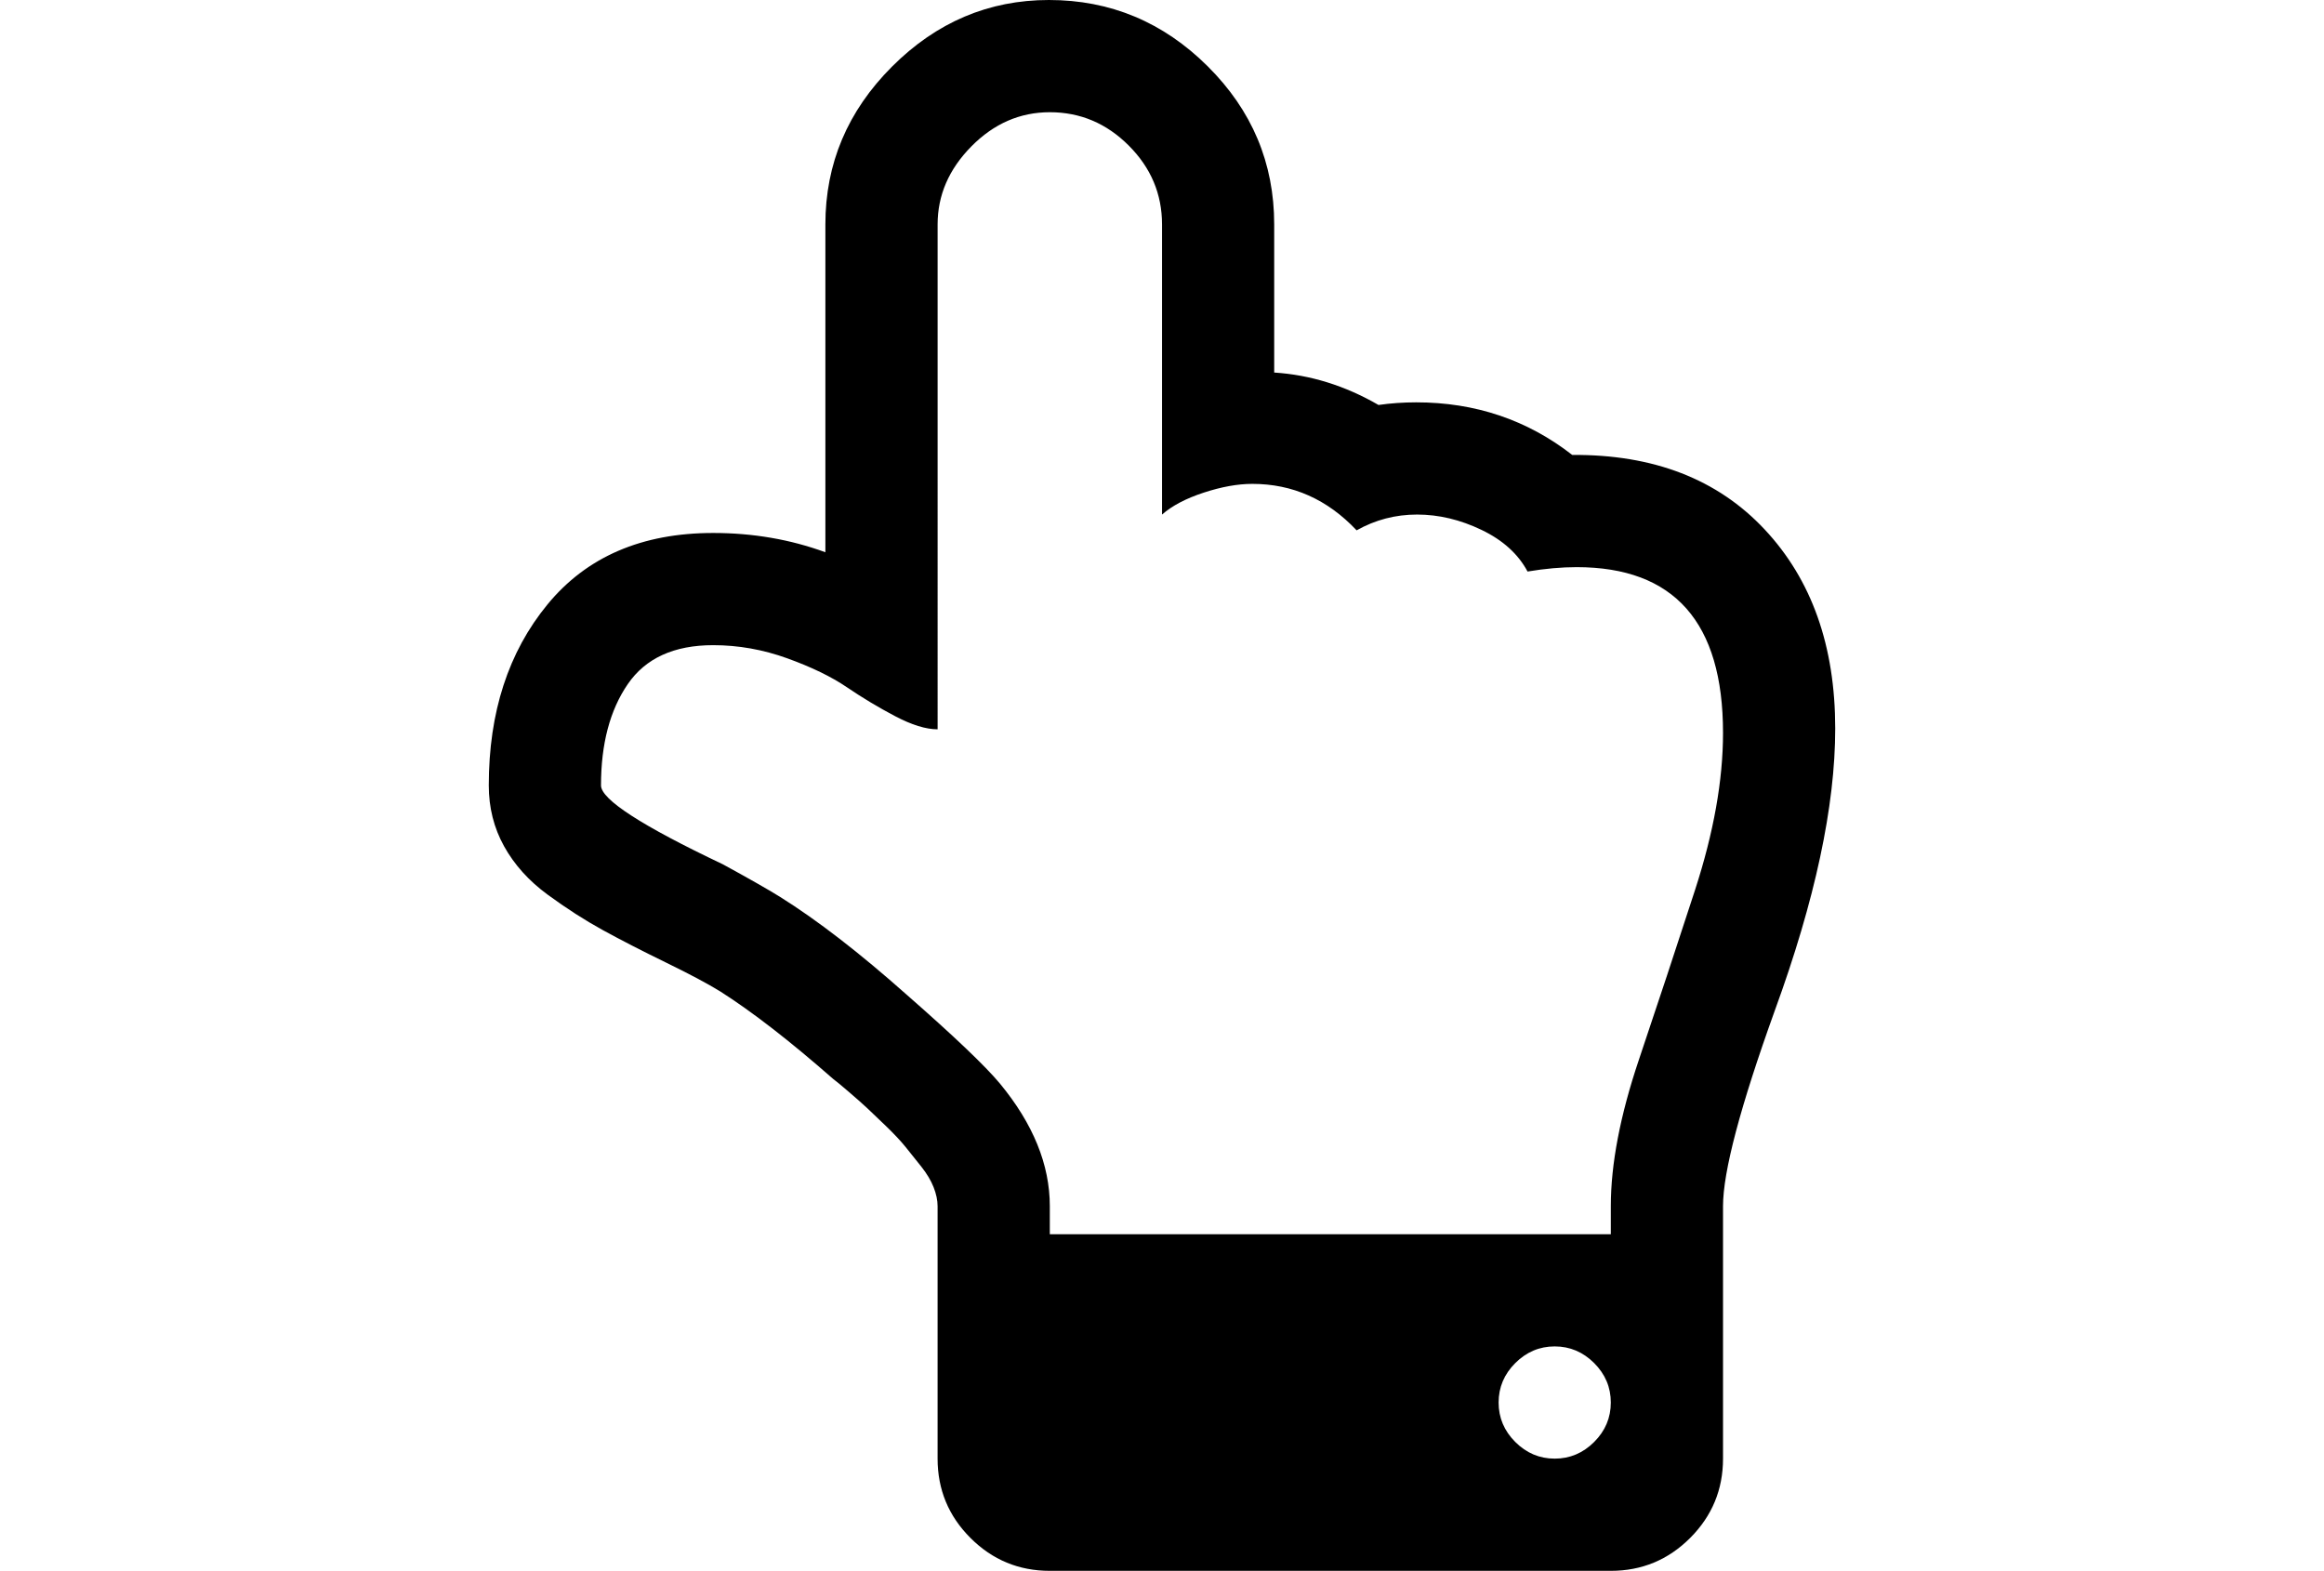
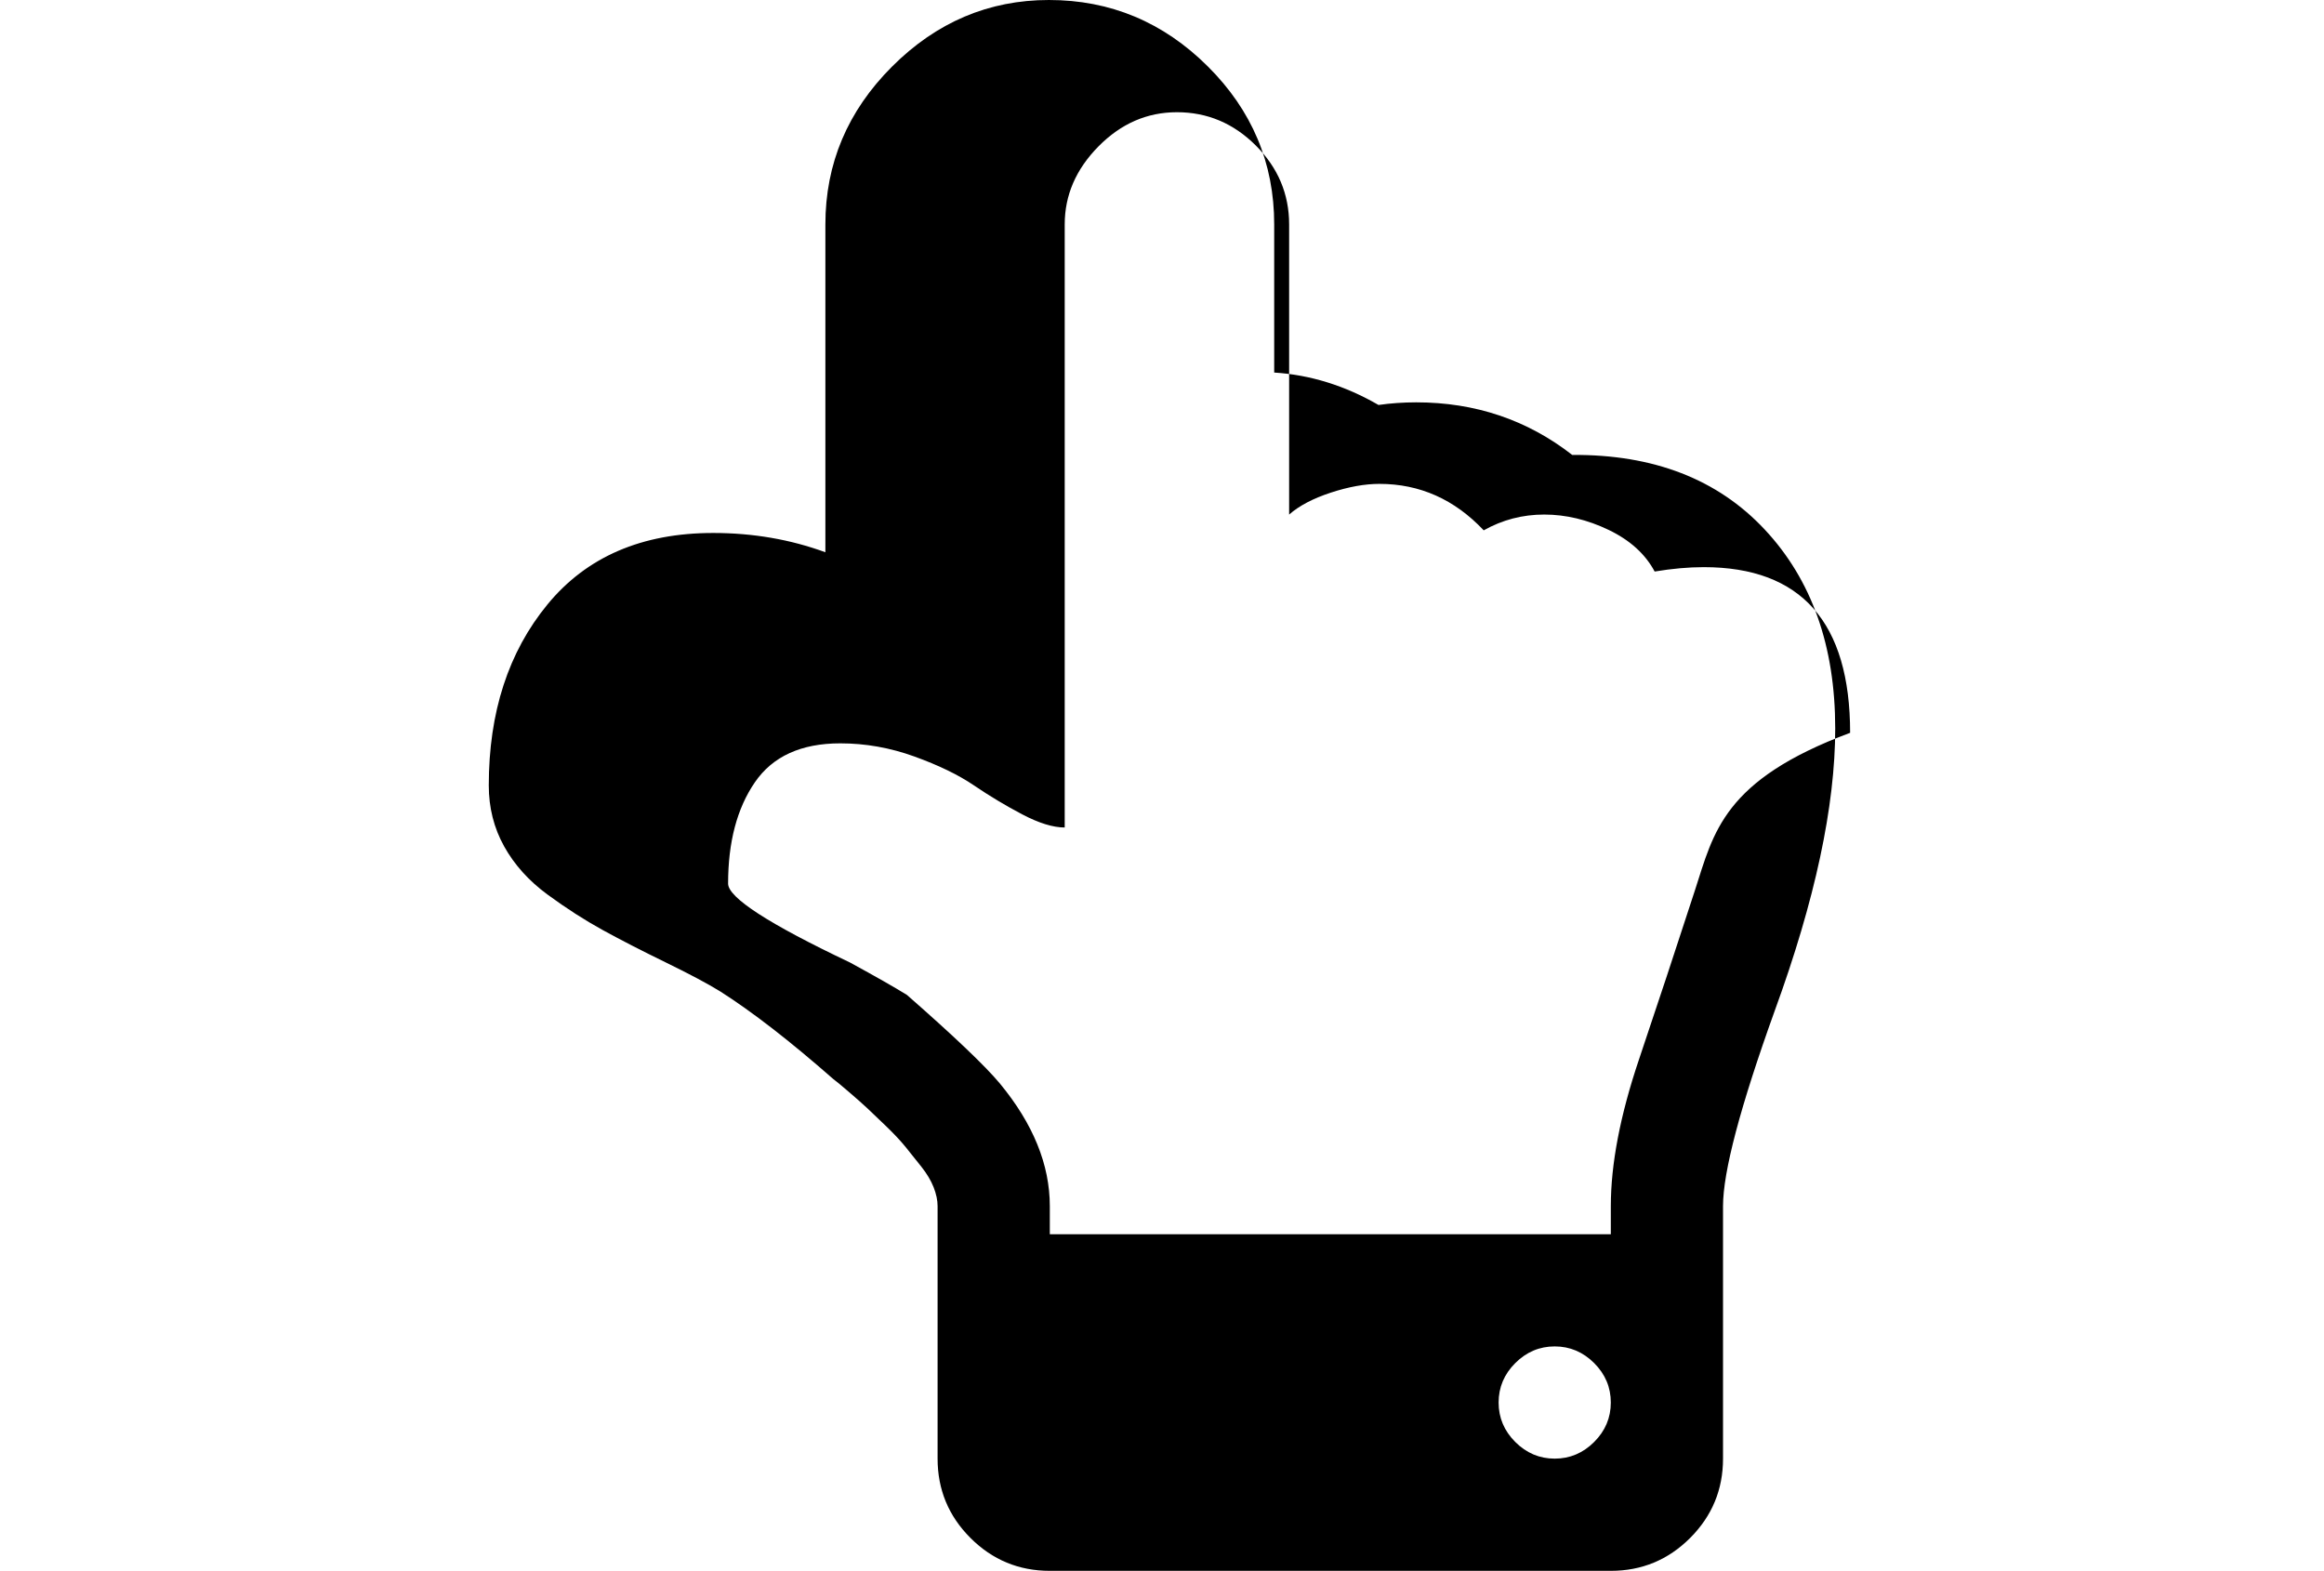
<svg xmlns="http://www.w3.org/2000/svg" version="1.1" id="Capa_1" x="0px" y="0px" width="216px" height="146px" viewBox="0 0 216 146" enable-background="new 0 0 216 146" xml:space="preserve">
-   <path d="M164.012,49.209c-4.371-4.671-10.332-6.979-17.883-6.925c-4.184-3.259-9.018-4.888-14.502-4.888  c-1.195,0-2.363,0.081-3.504,0.244c-3.096-1.792-6.328-2.797-9.695-3.014V20.857c0-5.703-2.062-10.605-6.191-14.706  C108.109,2.051,103.193,0,97.49,0c-5.595,0-10.456,2.064-14.584,6.192c-4.128,4.129-6.192,9.017-6.192,14.666v30.471  c-3.259-1.194-6.735-1.792-10.429-1.792c-6.626,0-11.759,2.214-15.398,6.64c-3.639,4.427-5.458,10.035-5.458,16.824  c0,2.063,0.475,3.952,1.426,5.662s2.295,3.205,4.033,4.481c1.738,1.276,3.449,2.375,5.133,3.3c1.684,0.924,3.639,1.928,5.866,3.014  c2.227,1.086,3.91,1.983,5.051,2.688c2.987,1.9,6.49,4.617,10.51,8.146c0.163,0.11,0.625,0.491,1.385,1.141  c0.761,0.653,1.345,1.168,1.752,1.549c0.407,0.381,0.991,0.938,1.751,1.671c0.76,0.732,1.371,1.385,1.833,1.954  c0.461,0.57,0.95,1.183,1.466,1.834c0.516,0.651,0.896,1.289,1.141,1.914c0.245,0.625,0.367,1.209,0.367,1.752v23.465  c0,2.879,1.018,5.336,3.055,7.373c2.037,2.037,4.495,3.056,7.374,3.056h52.141c2.879,0,5.337-1.019,7.374-3.056  c2.036-2.036,3.056-4.494,3.056-7.373v-23.465c0-3.205,1.603-9.261,4.808-18.168c3.748-10.266,5.62-19.012,5.62-26.234  C170.57,60.046,168.387,53.881,164.012,49.209z M148.167,134.023c-1.033,1.031-2.255,1.549-3.667,1.549s-2.634-0.518-3.666-1.549  s-1.548-2.254-1.548-3.666s0.516-2.635,1.548-3.666c1.032-1.032,2.254-1.549,3.666-1.549s2.634,0.517,3.667,1.549  c1.031,1.031,1.547,2.254,1.547,3.666S149.198,132.992,148.167,134.023z M157.537,82.737c-1.738,5.35-3.477,10.605-5.215,15.766  c-1.738,5.159-2.607,9.695-2.607,13.604v2.607H97.573v-2.607c0-3.855-1.548-7.657-4.644-11.405  c-1.358-1.629-4.237-4.374-8.636-8.229c-4.399-3.91-8.337-6.953-11.813-9.125c-1.141-0.707-2.906-1.711-5.296-3.016  c-7.55-3.584-11.325-6.028-11.325-7.332c0-3.856,0.828-6.993,2.485-9.41c1.656-2.417,4.304-3.625,7.943-3.625  c2.336,0,4.631,0.407,6.885,1.222c2.254,0.814,4.101,1.71,5.54,2.688s2.933,1.874,4.481,2.689c1.549,0.815,2.866,1.222,3.952,1.222  V20.858c0-2.715,1.046-5.132,3.137-7.251c2.091-2.118,4.521-3.177,7.292-3.177c2.825,0,5.269,1.032,7.333,3.096  c2.064,2.064,3.096,4.508,3.096,7.333v26.967c0.924-0.815,2.213-1.494,3.87-2.037c1.656-0.543,3.164-0.815,4.521-0.815  c3.748,0,6.979,1.439,9.694,4.318c1.738-0.978,3.613-1.467,5.622-1.467c2.01,0,4.006,0.476,5.988,1.426  c1.982,0.951,3.408,2.241,4.277,3.87c1.629-0.271,3.149-0.407,4.562-0.407c9.069,0,13.606,5.132,13.606,15.398  C160.145,72.511,159.275,77.387,157.537,82.737z" />
+   <path d="M164.012,49.209c-4.371-4.671-10.332-6.979-17.883-6.925c-4.184-3.259-9.018-4.888-14.502-4.888  c-1.195,0-2.363,0.081-3.504,0.244c-3.096-1.792-6.328-2.797-9.695-3.014V20.857c0-5.703-2.062-10.605-6.191-14.706  C108.109,2.051,103.193,0,97.49,0c-5.595,0-10.456,2.064-14.584,6.192c-4.128,4.129-6.192,9.017-6.192,14.666v30.471  c-3.259-1.194-6.735-1.792-10.429-1.792c-6.626,0-11.759,2.214-15.398,6.64c-3.639,4.427-5.458,10.035-5.458,16.824  c0,2.063,0.475,3.952,1.426,5.662s2.295,3.205,4.033,4.481c1.738,1.276,3.449,2.375,5.133,3.3c1.684,0.924,3.639,1.928,5.866,3.014  c2.227,1.086,3.91,1.983,5.051,2.688c2.987,1.9,6.49,4.617,10.51,8.146c0.163,0.11,0.625,0.491,1.385,1.141  c0.761,0.653,1.345,1.168,1.752,1.549c0.407,0.381,0.991,0.938,1.751,1.671c0.76,0.732,1.371,1.385,1.833,1.954  c0.461,0.57,0.95,1.183,1.466,1.834c0.516,0.651,0.896,1.289,1.141,1.914c0.245,0.625,0.367,1.209,0.367,1.752v23.465  c0,2.879,1.018,5.336,3.055,7.373c2.037,2.037,4.495,3.056,7.374,3.056h52.141c2.879,0,5.337-1.019,7.374-3.056  c2.036-2.036,3.056-4.494,3.056-7.373v-23.465c0-3.205,1.603-9.261,4.808-18.168c3.748-10.266,5.62-19.012,5.62-26.234  C170.57,60.046,168.387,53.881,164.012,49.209z M148.167,134.023c-1.033,1.031-2.255,1.549-3.667,1.549s-2.634-0.518-3.666-1.549  s-1.548-2.254-1.548-3.666s0.516-2.635,1.548-3.666c1.032-1.032,2.254-1.549,3.666-1.549s2.634,0.517,3.667,1.549  c1.031,1.031,1.547,2.254,1.547,3.666S149.198,132.992,148.167,134.023z M157.537,82.737c-1.738,5.35-3.477,10.605-5.215,15.766  c-1.738,5.159-2.607,9.695-2.607,13.604v2.607H97.573v-2.607c0-3.855-1.548-7.657-4.644-11.405  c-1.358-1.629-4.237-4.374-8.636-8.229c-1.141-0.707-2.906-1.711-5.296-3.016  c-7.55-3.584-11.325-6.028-11.325-7.332c0-3.856,0.828-6.993,2.485-9.41c1.656-2.417,4.304-3.625,7.943-3.625  c2.336,0,4.631,0.407,6.885,1.222c2.254,0.814,4.101,1.71,5.54,2.688s2.933,1.874,4.481,2.689c1.549,0.815,2.866,1.222,3.952,1.222  V20.858c0-2.715,1.046-5.132,3.137-7.251c2.091-2.118,4.521-3.177,7.292-3.177c2.825,0,5.269,1.032,7.333,3.096  c2.064,2.064,3.096,4.508,3.096,7.333v26.967c0.924-0.815,2.213-1.494,3.87-2.037c1.656-0.543,3.164-0.815,4.521-0.815  c3.748,0,6.979,1.439,9.694,4.318c1.738-0.978,3.613-1.467,5.622-1.467c2.01,0,4.006,0.476,5.988,1.426  c1.982,0.951,3.408,2.241,4.277,3.87c1.629-0.271,3.149-0.407,4.562-0.407c9.069,0,13.606,5.132,13.606,15.398  C160.145,72.511,159.275,77.387,157.537,82.737z" />
</svg>